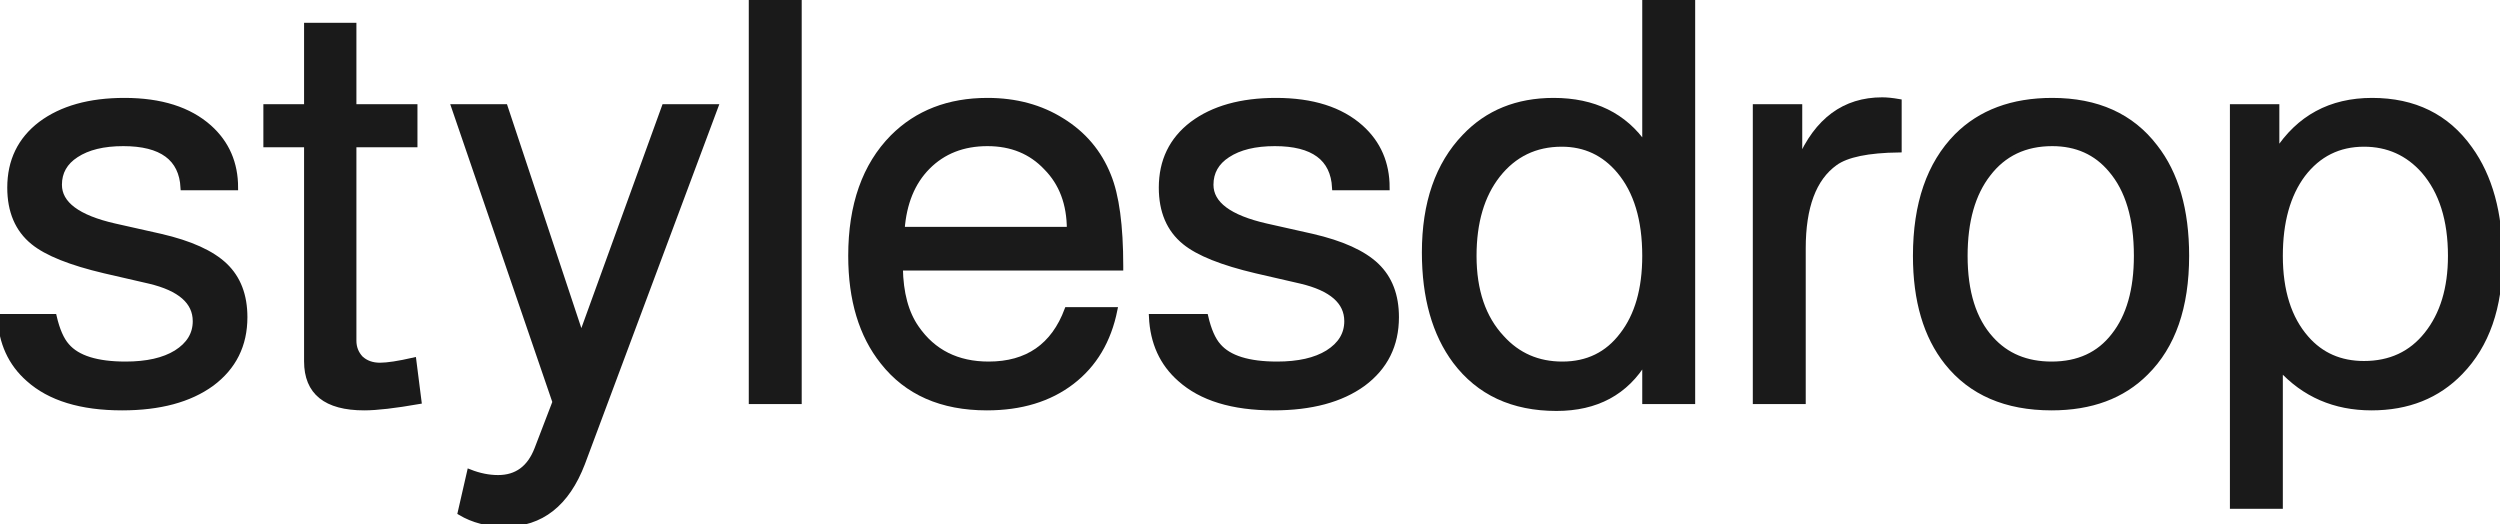
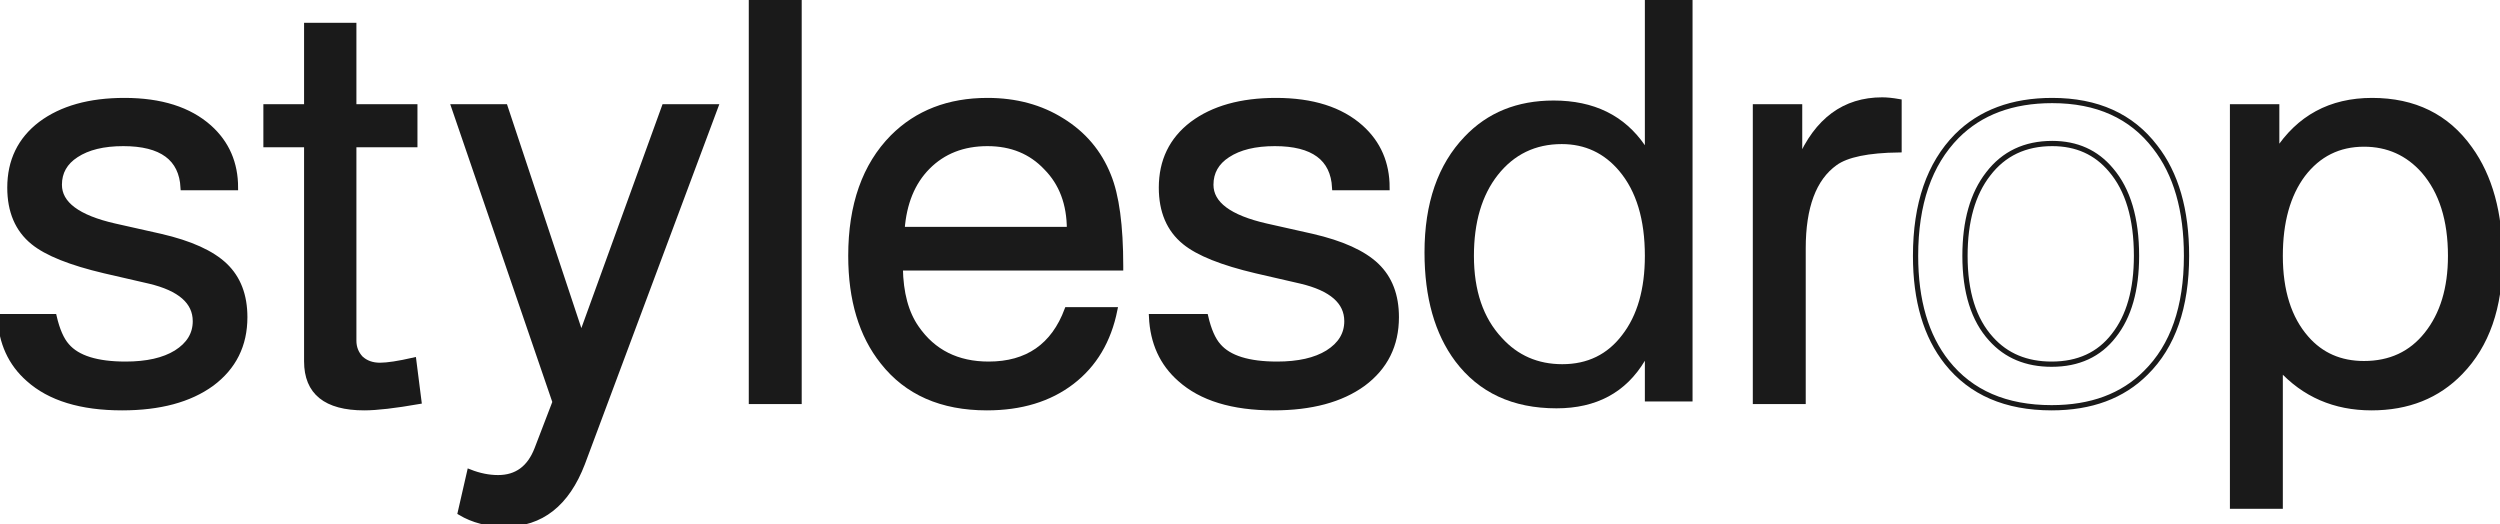
<svg xmlns="http://www.w3.org/2000/svg" width="477" height="100" viewBox="0 0 477 100" fill="none">
  <path d="M44.931 35.803H34.946C34.65 30.189 30.841 27.382 23.519 27.382C19.747 27.382 16.752 28.111 14.533 29.569C12.388 30.955 11.316 32.85 11.316 35.256C11.316 38.902 14.829 41.526 21.855 43.13L30.619 45.099C36.314 46.411 40.419 48.271 42.934 50.677C45.448 53.083 46.706 56.364 46.706 60.52C46.706 65.842 44.598 70.071 40.382 73.206C36.166 76.268 30.471 77.799 23.297 77.799C15.458 77.799 9.504 75.976 5.436 72.331C2.034 69.341 0.222 65.368 0 60.41H10.317C10.909 62.962 11.723 64.821 12.758 65.988C14.755 68.321 18.49 69.487 23.963 69.487C28.031 69.487 31.248 68.758 33.615 67.3C36.056 65.769 37.276 63.764 37.276 61.285C37.276 57.567 34.354 55.015 28.512 53.63L19.969 51.661C13.461 50.13 8.912 48.307 6.324 46.193C3.365 43.787 1.886 40.324 1.886 35.803C1.886 30.7 3.846 26.653 7.766 23.664C11.76 20.674 17.085 19.18 23.741 19.18C30.693 19.18 36.093 20.893 39.938 24.32C43.267 27.309 44.931 31.137 44.931 35.803Z" fill="#1A1A1A" />
  <path d="M79.151 20.383V27.601H67.503V65.003C67.503 66.316 67.946 67.446 68.834 68.394C69.795 69.269 71.016 69.706 72.495 69.706C73.9 69.706 76.045 69.378 78.929 68.722L79.928 76.596C75.342 77.398 71.866 77.799 69.499 77.799C62.178 77.799 58.517 74.846 58.517 68.941V27.601H50.751V20.383H58.517V4.853H67.503V20.383H79.151Z" fill="#1A1A1A" />
  <path d="M126.765 20.383H136.528L111.123 88.407C108.164 96.136 103.246 100 96.368 100C93.114 100 90.266 99.271 87.825 97.813L89.6 90.048C91.449 90.777 93.261 91.141 95.037 91.141C98.587 91.141 101.064 89.319 102.469 85.673L105.909 76.705L86.605 20.383H96.368L110.901 64.129L126.765 20.383Z" fill="#1A1A1A" />
  <path d="M152.464 0V76.596H143.367V0H152.464Z" fill="#1A1A1A" />
  <path d="M213.817 51.114H171.771C171.844 55.926 172.88 59.754 174.877 62.597C178.057 67.191 182.643 69.487 188.633 69.487C196.029 69.487 201.022 66.024 203.61 59.098H212.707C211.524 65.003 208.787 69.597 204.498 72.878C200.208 76.159 194.809 77.799 188.301 77.799C179.647 77.799 173.028 74.883 168.442 69.05C164.375 63.946 162.341 57.202 162.341 48.818C162.341 39.12 165.003 31.574 170.328 26.179C174.988 21.513 181.016 19.18 188.411 19.18C193.811 19.18 198.544 20.456 202.612 23.008C206.754 25.559 209.712 29.059 211.487 33.507C213.04 37.298 213.817 43.058 213.817 50.786V51.114ZM204.054 43.787C204.054 38.902 202.575 34.965 199.616 31.975C196.732 28.913 192.997 27.382 188.411 27.382C183.752 27.382 179.943 28.877 176.985 31.866C174.1 34.782 172.473 38.756 172.103 43.787H204.054Z" fill="#1A1A1A" />
  <path d="M264.644 35.803H254.659C254.363 30.189 250.554 27.382 243.232 27.382C239.46 27.382 236.465 28.111 234.246 29.569C232.101 30.955 231.029 32.85 231.029 35.256C231.029 38.902 234.542 41.526 241.568 43.13L250.332 45.099C256.027 46.411 260.132 48.271 262.647 50.677C265.161 53.083 266.419 56.364 266.419 60.52C266.419 65.842 264.311 70.071 260.095 73.206C255.879 76.268 250.185 77.799 243.01 77.799C235.171 77.799 229.217 75.976 225.149 72.331C221.747 69.341 219.935 65.368 219.713 60.41H230.03C230.622 62.962 231.436 64.821 232.471 65.988C234.468 68.321 238.203 69.487 243.676 69.487C247.744 69.487 250.961 68.758 253.328 67.3C255.768 65.769 256.989 63.764 256.989 61.285C256.989 57.567 254.067 55.015 248.225 53.63L239.682 51.661C233.174 50.13 228.625 48.307 226.037 46.193C223.078 43.787 221.599 40.324 221.599 35.803C221.599 30.7 223.559 26.653 227.479 23.664C231.473 20.674 236.798 19.18 243.454 19.18C250.406 19.18 255.805 20.893 259.651 24.32C262.98 27.309 264.644 31.137 264.644 35.803Z" fill="#1A1A1A" />
  <path d="M322.938 0V76.596H313.841V68.831C310.217 74.883 304.596 77.908 296.978 77.908C288.621 77.908 282.186 74.919 277.675 68.941C273.755 63.691 271.795 56.765 271.795 48.161C271.795 38.756 274.347 31.392 279.45 26.07C283.813 21.476 289.471 19.18 296.424 19.18C304.115 19.18 309.921 22.023 313.841 27.71V0H322.938ZM297.977 27.491C292.948 27.491 288.88 29.46 285.773 33.397C282.741 37.261 281.225 42.401 281.225 48.818C281.225 55.452 283 60.665 286.55 64.457C289.582 67.81 293.428 69.487 298.088 69.487C302.895 69.487 306.704 67.628 309.515 63.91C312.399 60.191 313.841 55.161 313.841 48.818C313.841 41.891 312.214 36.496 308.96 32.632C306.075 29.205 302.414 27.491 297.977 27.491Z" fill="#1A1A1A" />
  <path d="M334.936 20.383H343.368V30.663C346.696 22.935 351.947 19.07 359.121 19.07C360.009 19.07 361.081 19.18 362.338 19.398V28.585C356.422 28.658 352.354 29.497 350.135 31.101C346.067 34.017 344.033 39.449 344.033 47.396V76.596H334.936V20.383Z" fill="#1A1A1A" />
-   <path d="M391.56 19.18C400.139 19.18 406.685 22.133 411.196 28.038C415.19 33.142 417.187 40.068 417.187 48.818C417.187 58.587 414.598 66.024 409.421 71.128C404.984 75.575 398.993 77.799 391.449 77.799C382.722 77.799 376.065 74.919 371.48 69.159C367.486 64.129 365.489 57.348 365.489 48.818C365.489 38.902 368.114 31.283 373.366 25.96C377.877 21.44 383.942 19.18 391.56 19.18ZM391.56 27.382C386.383 27.382 382.315 29.314 379.356 33.178C376.398 36.97 374.919 42.183 374.919 48.818C374.919 55.744 376.583 61.03 379.911 64.675C382.796 67.883 386.641 69.487 391.449 69.487C396.552 69.487 400.509 67.665 403.319 64.019C406.204 60.374 407.646 55.306 407.646 48.818C407.646 41.672 406.019 36.204 402.765 32.413C399.954 29.059 396.219 27.382 391.56 27.382Z" fill="#1A1A1A" />
  <path d="M425.968 96.582V20.383H434.399V29.023C438.615 22.461 444.68 19.18 452.593 19.18C460.655 19.18 466.867 22.242 471.231 28.366C475.077 33.689 477 40.688 477 49.364C477 58.624 474.485 65.842 469.456 71.019C465.092 75.539 459.435 77.799 452.482 77.799C445.456 77.799 439.65 75.284 435.065 70.253V96.582H425.968ZM451.04 27.491C446.233 27.491 442.35 29.424 439.391 33.288C436.507 37.152 435.065 42.328 435.065 48.818C435.065 55.525 436.729 60.775 440.057 64.566C442.867 67.774 446.529 69.378 451.04 69.378C456.069 69.378 460.063 67.519 463.022 63.8C466.054 60.009 467.57 55.015 467.57 48.818C467.57 41.964 465.869 36.569 462.467 32.632C459.435 29.205 455.626 27.491 451.04 27.491Z" fill="#1A1A1A" />
  <path d="M44.931 35.803H34.946C34.65 30.189 30.841 27.382 23.519 27.382C19.747 27.382 16.752 28.111 14.533 29.569C12.388 30.955 11.316 32.85 11.316 35.256C11.316 38.902 14.829 41.526 21.855 43.13L30.619 45.099C36.314 46.411 40.419 48.271 42.934 50.677C45.448 53.083 46.706 56.364 46.706 60.52C46.706 65.842 44.598 70.071 40.382 73.206C36.166 76.268 30.471 77.799 23.297 77.799C15.458 77.799 9.504 75.976 5.436 72.331C2.034 69.341 0.222 65.368 0 60.41H10.317C10.909 62.962 11.723 64.821 12.758 65.988C14.755 68.321 18.49 69.487 23.963 69.487C28.031 69.487 31.248 68.758 33.615 67.3C36.056 65.769 37.276 63.764 37.276 61.285C37.276 57.567 34.354 55.015 28.512 53.63L19.969 51.661C13.461 50.13 8.912 48.307 6.324 46.193C3.365 43.787 1.886 40.324 1.886 35.803C1.886 30.7 3.846 26.653 7.766 23.664C11.76 20.674 17.085 19.18 23.741 19.18C30.693 19.18 36.093 20.893 39.938 24.32C43.267 27.309 44.931 31.137 44.931 35.803Z" stroke="#1A1A1A" />
  <path d="M79.151 20.383V27.601H67.503V65.003C67.503 66.316 67.946 67.446 68.834 68.394C69.795 69.269 71.016 69.706 72.495 69.706C73.9 69.706 76.045 69.378 78.929 68.722L79.928 76.596C75.342 77.398 71.866 77.799 69.499 77.799C62.178 77.799 58.517 74.846 58.517 68.941V27.601H50.751V20.383H58.517V4.853H67.503V20.383H79.151Z" stroke="#1A1A1A" />
  <path d="M126.765 20.383H136.528L111.123 88.407C108.164 96.136 103.246 100 96.368 100C93.114 100 90.266 99.271 87.825 97.813L89.6 90.048C91.449 90.777 93.261 91.141 95.037 91.141C98.587 91.141 101.064 89.319 102.469 85.673L105.909 76.705L86.605 20.383H96.368L110.901 64.129L126.765 20.383Z" stroke="#1A1A1A" />
  <path d="M152.464 0V76.596H143.367V0H152.464Z" stroke="#1A1A1A" />
  <path d="M213.817 51.114H171.771C171.844 55.926 172.88 59.754 174.877 62.597C178.057 67.191 182.643 69.487 188.633 69.487C196.029 69.487 201.022 66.024 203.61 59.098H212.707C211.524 65.003 208.787 69.597 204.498 72.878C200.208 76.159 194.809 77.799 188.301 77.799C179.647 77.799 173.028 74.883 168.442 69.05C164.375 63.946 162.341 57.202 162.341 48.818C162.341 39.12 165.003 31.574 170.328 26.179C174.988 21.513 181.016 19.18 188.411 19.18C193.811 19.18 198.544 20.456 202.612 23.008C206.754 25.559 209.712 29.059 211.487 33.507C213.04 37.298 213.817 43.058 213.817 50.786V51.114ZM204.054 43.787C204.054 38.902 202.575 34.965 199.616 31.975C196.732 28.913 192.997 27.382 188.411 27.382C183.752 27.382 179.943 28.877 176.985 31.866C174.1 34.782 172.473 38.756 172.103 43.787H204.054Z" stroke="#1A1A1A" />
  <path d="M264.644 35.803H254.659C254.363 30.189 250.554 27.382 243.232 27.382C239.46 27.382 236.465 28.111 234.246 29.569C232.101 30.955 231.029 32.85 231.029 35.256C231.029 38.902 234.542 41.526 241.568 43.13L250.332 45.099C256.027 46.411 260.132 48.271 262.647 50.677C265.161 53.083 266.419 56.364 266.419 60.52C266.419 65.842 264.311 70.071 260.095 73.206C255.879 76.268 250.185 77.799 243.01 77.799C235.171 77.799 229.217 75.976 225.149 72.331C221.747 69.341 219.935 65.368 219.713 60.41H230.03C230.622 62.962 231.436 64.821 232.471 65.988C234.468 68.321 238.203 69.487 243.676 69.487C247.744 69.487 250.961 68.758 253.328 67.3C255.768 65.769 256.989 63.764 256.989 61.285C256.989 57.567 254.067 55.015 248.225 53.63L239.682 51.661C233.174 50.13 228.625 48.307 226.037 46.193C223.078 43.787 221.599 40.324 221.599 35.803C221.599 30.7 223.559 26.653 227.479 23.664C231.473 20.674 236.798 19.18 243.454 19.18C250.406 19.18 255.805 20.893 259.651 24.32C262.98 27.309 264.644 31.137 264.644 35.803Z" stroke="#1A1A1A" />
-   <path d="M322.938 0V76.596H313.841V68.831C310.217 74.883 304.596 77.908 296.978 77.908C288.621 77.908 282.186 74.919 277.675 68.941C273.755 63.691 271.795 56.765 271.795 48.161C271.795 38.756 274.347 31.392 279.45 26.07C283.813 21.476 289.471 19.18 296.424 19.18C304.115 19.18 309.921 22.023 313.841 27.71V0H322.938ZM297.977 27.491C292.948 27.491 288.88 29.46 285.773 33.397C282.741 37.261 281.225 42.401 281.225 48.818C281.225 55.452 283 60.665 286.55 64.457C289.582 67.81 293.428 69.487 298.088 69.487C302.895 69.487 306.704 67.628 309.515 63.91C312.399 60.191 313.841 55.161 313.841 48.818C313.841 41.891 312.214 36.496 308.96 32.632C306.075 29.205 302.414 27.491 297.977 27.491Z" stroke="#1A1A1A" />
  <path d="M334.936 20.383H343.368V30.663C346.696 22.935 351.947 19.07 359.121 19.07C360.009 19.07 361.081 19.18 362.338 19.398V28.585C356.422 28.658 352.354 29.497 350.135 31.101C346.067 34.017 344.033 39.449 344.033 47.396V76.596H334.936V20.383Z" stroke="#1A1A1A" />
  <path d="M391.56 19.18C400.139 19.18 406.685 22.133 411.196 28.038C415.19 33.142 417.187 40.068 417.187 48.818C417.187 58.587 414.598 66.024 409.421 71.128C404.984 75.575 398.993 77.799 391.449 77.799C382.722 77.799 376.065 74.919 371.48 69.159C367.486 64.129 365.489 57.348 365.489 48.818C365.489 38.902 368.114 31.283 373.366 25.96C377.877 21.44 383.942 19.18 391.56 19.18ZM391.56 27.382C386.383 27.382 382.315 29.314 379.356 33.178C376.398 36.97 374.919 42.183 374.919 48.818C374.919 55.744 376.583 61.03 379.911 64.675C382.796 67.883 386.641 69.487 391.449 69.487C396.552 69.487 400.509 67.665 403.319 64.019C406.204 60.374 407.646 55.306 407.646 48.818C407.646 41.672 406.019 36.204 402.765 32.413C399.954 29.059 396.219 27.382 391.56 27.382Z" stroke="#1A1A1A" />
  <path d="M425.968 96.582V20.383H434.399V29.023C438.615 22.461 444.68 19.18 452.593 19.18C460.655 19.18 466.867 22.242 471.231 28.366C475.077 33.689 477 40.688 477 49.364C477 58.624 474.485 65.842 469.456 71.019C465.092 75.539 459.435 77.799 452.482 77.799C445.456 77.799 439.65 75.284 435.065 70.253V96.582H425.968ZM451.04 27.491C446.233 27.491 442.35 29.424 439.391 33.288C436.507 37.152 435.065 42.328 435.065 48.818C435.065 55.525 436.729 60.775 440.057 64.566C442.867 67.774 446.529 69.378 451.04 69.378C456.069 69.378 460.063 67.519 463.022 63.8C466.054 60.009 467.57 55.015 467.57 48.818C467.57 41.964 465.869 36.569 462.467 32.632C459.435 29.205 455.626 27.491 451.04 27.491Z" stroke="#1A1A1A" />
</svg>